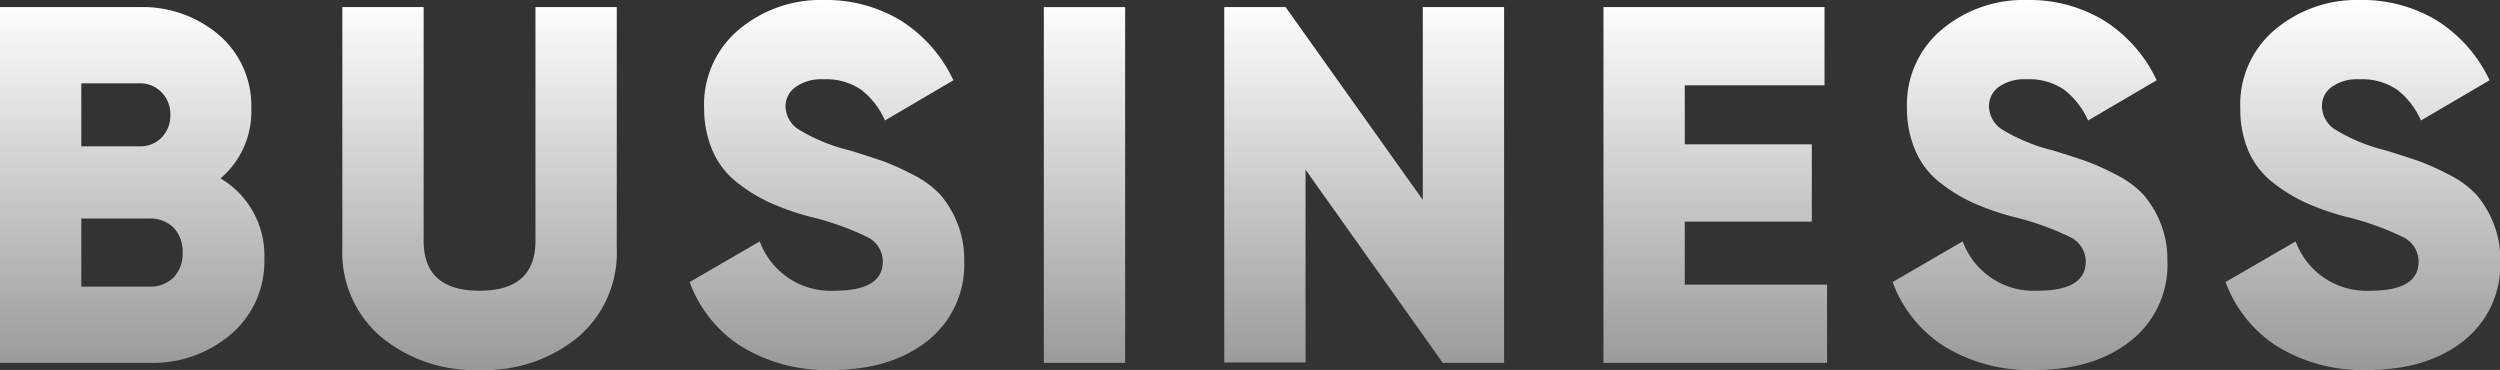
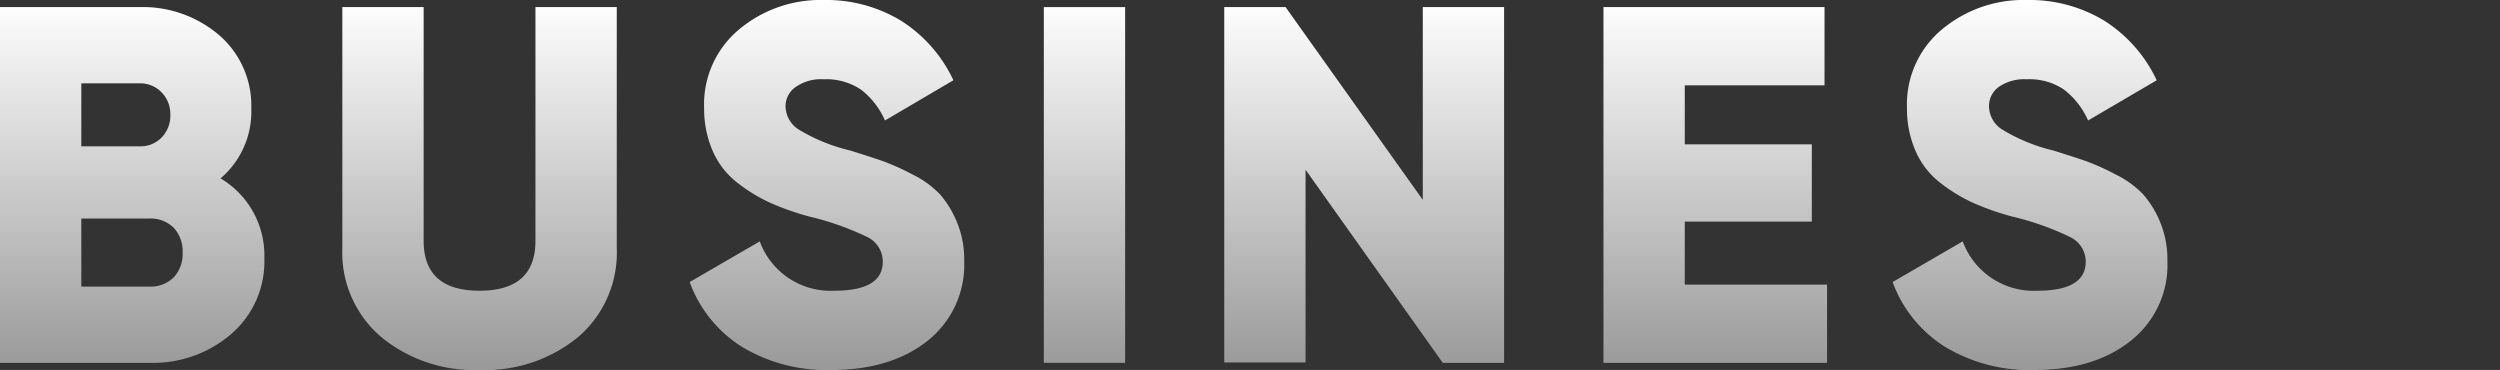
<svg xmlns="http://www.w3.org/2000/svg" viewBox="0 0 285.32 42.22">
  <rect x="0" y="0" width="285.32" height="42.22" fill="#333333" stroke="none" />
  <defs>
    <style>.cls-1{fill:url(#名称未設定グラデーション_10);}</style>
    <linearGradient id="名称未設定グラデーション_10" x1="142.66" y1="42.22" x2="142.66" gradientUnits="userSpaceOnUse">
      <stop offset="0" stop-color="#fff" stop-opacity="0.5" />
      <stop offset="1" stop-color="#fff" />
    </linearGradient>
  </defs>
  <g id="レイヤー_2" data-name="レイヤー 2">
    <g id="レイヤー_15" data-name="レイヤー 15">
      <path class="cls-1" d="M25.17,20.36a10.22,10.22,0,0,1,5,9.16,10.91,10.91,0,0,1-3.77,8.59,13.67,13.67,0,0,1-9.34,3.3H0V.81H15.89A13.43,13.43,0,0,1,25,4a10.63,10.63,0,0,1,3.68,8.38A10,10,0,0,1,25.17,20.36ZM15.89,9.51H9.28V16.7h6.61a3.36,3.36,0,0,0,2.55-1,3.55,3.55,0,0,0,1-2.58,3.52,3.52,0,0,0-1-2.58A3.37,3.37,0,0,0,15.89,9.51Zm1.16,23.2a3.74,3.74,0,0,0,2.79-1.07,3.89,3.89,0,0,0,1-2.81,3.91,3.91,0,0,0-1-2.82,3.74,3.74,0,0,0-2.79-1.07H9.28v7.77Z" />
      <path class="cls-1" d="M66,38.45a16.68,16.68,0,0,1-11.26,3.77,16.67,16.67,0,0,1-11.25-3.77A12.66,12.66,0,0,1,39.07,28.3V.81h9.28V27.49q0,5.69,6.38,5.69t6.38-5.69V.81h9.28V28.3A12.68,12.68,0,0,1,66,38.45Z" />
      <path class="cls-1" d="M94.94,42.22a18.62,18.62,0,0,1-10.35-2.69,14.68,14.68,0,0,1-5.88-7.34l8-4.64a8.61,8.61,0,0,0,8.52,5.63c3.68,0,5.52-1.11,5.52-3.31A3.12,3.12,0,0,0,99,27.06a32.27,32.27,0,0,0-6.65-2.35,30.59,30.59,0,0,1-4.46-1.57,18.53,18.53,0,0,1-3.74-2.29,9.23,9.23,0,0,1-2.79-3.57,12.11,12.11,0,0,1-1-4.93,11.12,11.12,0,0,1,4-9A14.49,14.49,0,0,1,94,0a16.46,16.46,0,0,1,8.81,2.35,16.13,16.13,0,0,1,6,6.81L101,13.75a9,9,0,0,0-2.72-3.51A7.06,7.06,0,0,0,94,9.05a5,5,0,0,0-3.22.9,2.67,2.67,0,0,0-1.13,2.17,3.21,3.21,0,0,0,1.42,2.61A20.26,20.26,0,0,0,97,17.17c1.62.5,2.87.91,3.77,1.22a27.89,27.89,0,0,1,3.39,1.53,11.15,11.15,0,0,1,3.13,2.27,11.4,11.4,0,0,1,1.91,3.13,11,11,0,0,1,.84,4.43,11.06,11.06,0,0,1-4.17,9.14Q101.67,42.22,94.94,42.22Z" />
      <path class="cls-1" d="M119.13.81h9.28v40.6h-9.28Z" />
      <path class="cls-1" d="M162.38.81h9.28v40.6h-7L149,19.37v22h-9.28V.81h7l15.66,22Z" />
      <path class="cls-1" d="M192.28,32.48h16.24v8.93H183V.81h25.23V9.74H192.28v6.73h14.5v8.82h-14.5Z" />
      <path class="cls-1" d="M232.25,42.22a18.57,18.57,0,0,1-10.35-2.69A14.7,14.7,0,0,1,216,32.19l8-4.64a8.63,8.63,0,0,0,8.53,5.63c3.67,0,5.51-1.11,5.51-3.31a3.11,3.11,0,0,0-1.77-2.81,32.11,32.11,0,0,0-6.64-2.35,30.74,30.74,0,0,1-4.47-1.57,18.81,18.81,0,0,1-3.74-2.29,9.21,9.21,0,0,1-2.78-3.57,12,12,0,0,1-1-4.93,11.12,11.12,0,0,1,4-9A14.52,14.52,0,0,1,231.32,0a16.48,16.48,0,0,1,8.82,2.35,16.19,16.19,0,0,1,6,6.81l-7.83,4.59a9.07,9.07,0,0,0-2.73-3.51,7,7,0,0,0-4.29-1.19,5.08,5.08,0,0,0-3.22.9A2.7,2.7,0,0,0,227,12.12a3.21,3.21,0,0,0,1.42,2.61,20.26,20.26,0,0,0,5.89,2.44c1.62.5,2.88.91,3.77,1.22a27.22,27.22,0,0,1,3.39,1.53,11,11,0,0,1,3.13,2.27,11.17,11.17,0,0,1,1.92,3.13,11,11,0,0,1,.84,4.43,11,11,0,0,1-4.18,9.14Q239,42.22,232.25,42.22Z" />
-       <path class="cls-1" d="M270.24,42.22a18.59,18.59,0,0,1-10.35-2.69A14.75,14.75,0,0,1,254,32.19l8-4.64a8.61,8.61,0,0,0,8.52,5.63c3.68,0,5.51-1.11,5.51-3.31a3.11,3.11,0,0,0-1.77-2.81,31.88,31.88,0,0,0-6.64-2.35,30.17,30.17,0,0,1-4.46-1.57,18.53,18.53,0,0,1-3.74-2.29,9.23,9.23,0,0,1-2.79-3.57,12.11,12.11,0,0,1-.95-4.93,11.12,11.12,0,0,1,4-9A14.49,14.49,0,0,1,269.32,0a16.46,16.46,0,0,1,8.81,2.35,16.19,16.19,0,0,1,6,6.81l-7.83,4.59a9,9,0,0,0-2.72-3.51,7.08,7.08,0,0,0-4.29-1.19,5,5,0,0,0-3.22.9A2.67,2.67,0,0,0,265,12.12a3.21,3.21,0,0,0,1.42,2.61,20.16,20.16,0,0,0,5.88,2.44c1.63.5,2.88.91,3.77,1.22a27.91,27.91,0,0,1,3.4,1.53,11.15,11.15,0,0,1,3.13,2.27,11.4,11.4,0,0,1,1.91,3.13,11,11,0,0,1,.84,4.43,11.06,11.06,0,0,1-4.17,9.14Q277,42.22,270.24,42.22Z" />
    </g>
  </g>
</svg>